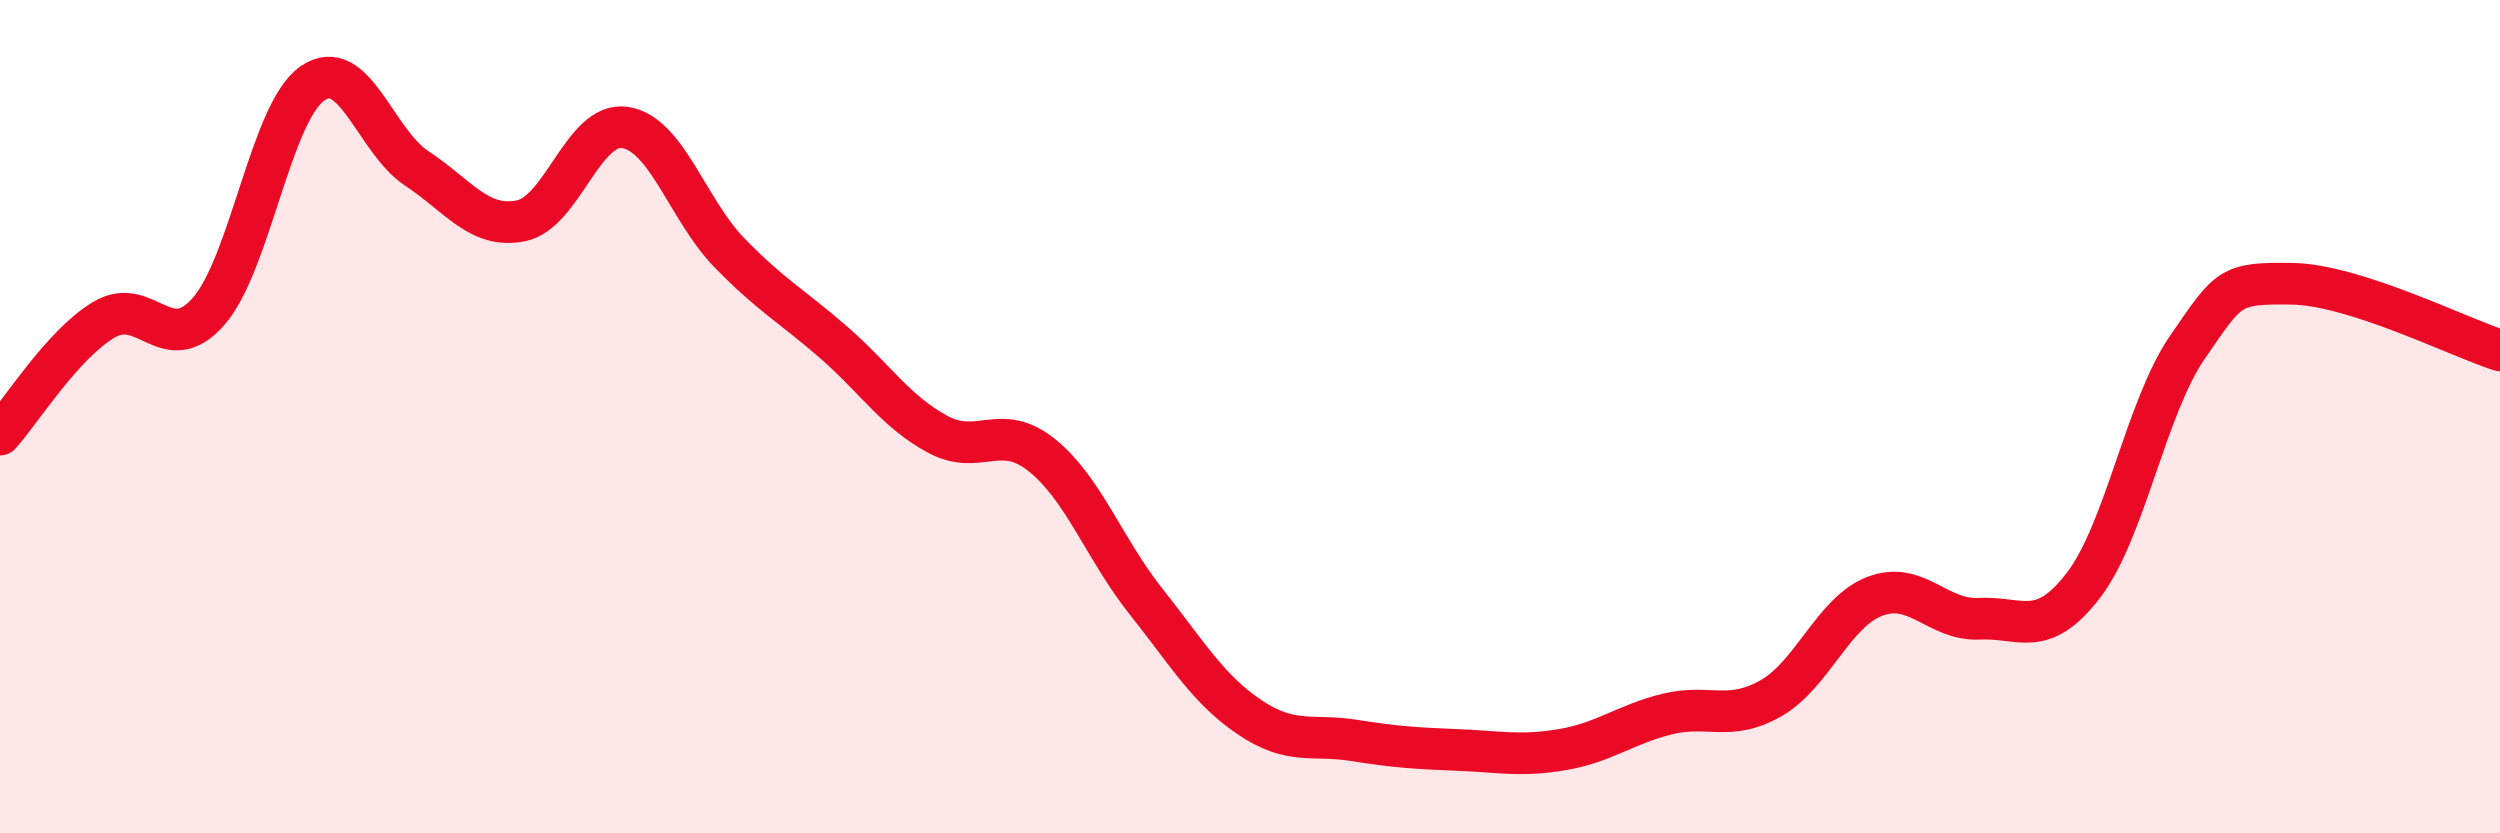
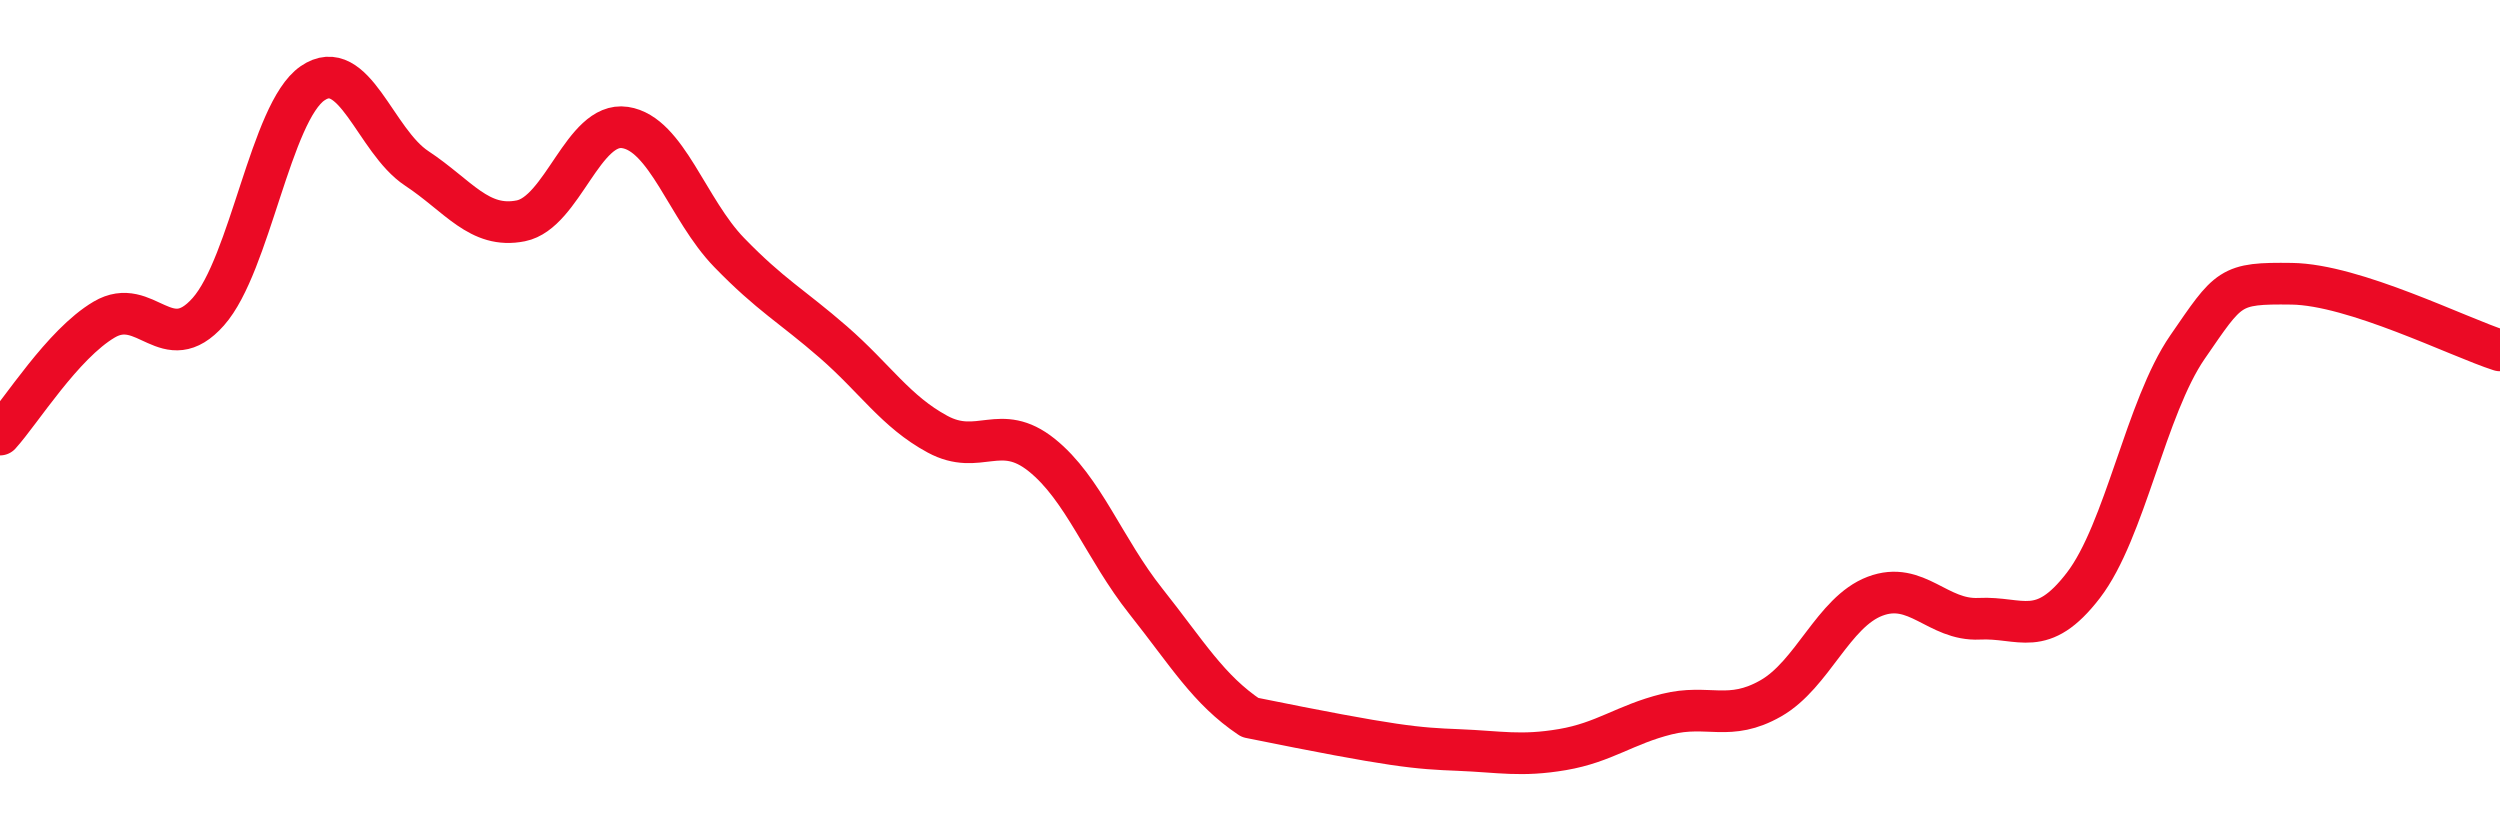
<svg xmlns="http://www.w3.org/2000/svg" width="60" height="20" viewBox="0 0 60 20">
-   <path d="M 0,10.43 C 0.5,9.88 1.5,8.26 2.5,7.67 C 3.5,7.08 4,8.61 5,7.48 C 6,6.35 6.5,2.69 7.5,2 C 8.5,1.31 9,3.38 10,4.04 C 11,4.7 11.5,5.5 12.5,5.3 C 13.5,5.1 14,2.91 15,3.06 C 16,3.21 16.5,5.03 17.5,6.06 C 18.5,7.09 19,7.34 20,8.21 C 21,9.08 21.5,9.88 22.5,10.42 C 23.5,10.96 24,10.12 25,10.92 C 26,11.72 26.5,13.17 27.5,14.43 C 28.5,15.69 29,16.55 30,17.22 C 31,17.89 31.5,17.61 32.5,17.77 C 33.5,17.93 34,17.96 35,18 C 36,18.04 36.5,18.16 37.5,17.99 C 38.5,17.82 39,17.39 40,17.14 C 41,16.89 41.5,17.33 42.5,16.76 C 43.5,16.19 44,14.69 45,14.31 C 46,13.93 46.5,14.9 47.5,14.85 C 48.5,14.8 49,15.35 50,14.05 C 51,12.75 51.5,9.78 52.5,8.33 C 53.5,6.88 53.5,6.79 55,6.81 C 56.5,6.83 59,8.09 60,8.41L60 20L0 20Z" fill="#EB0A25" opacity="0.1" stroke-linecap="round" stroke-linejoin="round" />
-   <path d="M 0,10.43 C 0.5,9.88 1.5,8.26 2.5,7.67 C 3.5,7.08 4,8.61 5,7.48 C 6,6.35 6.5,2.69 7.5,2 C 8.5,1.31 9,3.38 10,4.04 C 11,4.7 11.5,5.5 12.5,5.3 C 13.5,5.1 14,2.91 15,3.06 C 16,3.21 16.5,5.03 17.5,6.06 C 18.5,7.09 19,7.34 20,8.21 C 21,9.08 21.5,9.88 22.5,10.42 C 23.5,10.96 24,10.12 25,10.92 C 26,11.72 26.5,13.17 27.5,14.43 C 28.5,15.69 29,16.55 30,17.22 C 31,17.89 31.5,17.61 32.5,17.77 C 33.5,17.93 34,17.96 35,18 C 36,18.04 36.5,18.16 37.5,17.99 C 38.5,17.82 39,17.39 40,17.14 C 41,16.89 41.5,17.33 42.5,16.76 C 43.5,16.19 44,14.69 45,14.31 C 46,13.93 46.5,14.9 47.5,14.85 C 48.5,14.8 49,15.35 50,14.05 C 51,12.75 51.5,9.78 52.5,8.33 C 53.5,6.88 53.5,6.79 55,6.81 C 56.5,6.83 59,8.09 60,8.41" stroke="#EB0A25" stroke-width="1" fill="none" stroke-linecap="round" stroke-linejoin="round" />
+   <path d="M 0,10.43 C 0.5,9.88 1.5,8.26 2.5,7.67 C 3.5,7.08 4,8.61 5,7.48 C 6,6.35 6.5,2.69 7.5,2 C 8.5,1.31 9,3.38 10,4.04 C 11,4.7 11.5,5.5 12.5,5.3 C 13.5,5.1 14,2.91 15,3.06 C 16,3.21 16.5,5.03 17.5,6.06 C 18.5,7.09 19,7.34 20,8.21 C 21,9.08 21.5,9.88 22.5,10.42 C 23.5,10.96 24,10.12 25,10.92 C 26,11.72 26.5,13.17 27.5,14.43 C 28.5,15.69 29,16.55 30,17.22 C 33.5,17.93 34,17.96 35,18 C 36,18.04 36.5,18.16 37.5,17.99 C 38.5,17.82 39,17.39 40,17.14 C 41,16.89 41.5,17.33 42.5,16.76 C 43.5,16.19 44,14.69 45,14.31 C 46,13.93 46.5,14.9 47.5,14.85 C 48.5,14.8 49,15.35 50,14.05 C 51,12.75 51.5,9.78 52.5,8.33 C 53.5,6.88 53.5,6.79 55,6.81 C 56.5,6.83 59,8.09 60,8.41" stroke="#EB0A25" stroke-width="1" fill="none" stroke-linecap="round" stroke-linejoin="round" />
</svg>